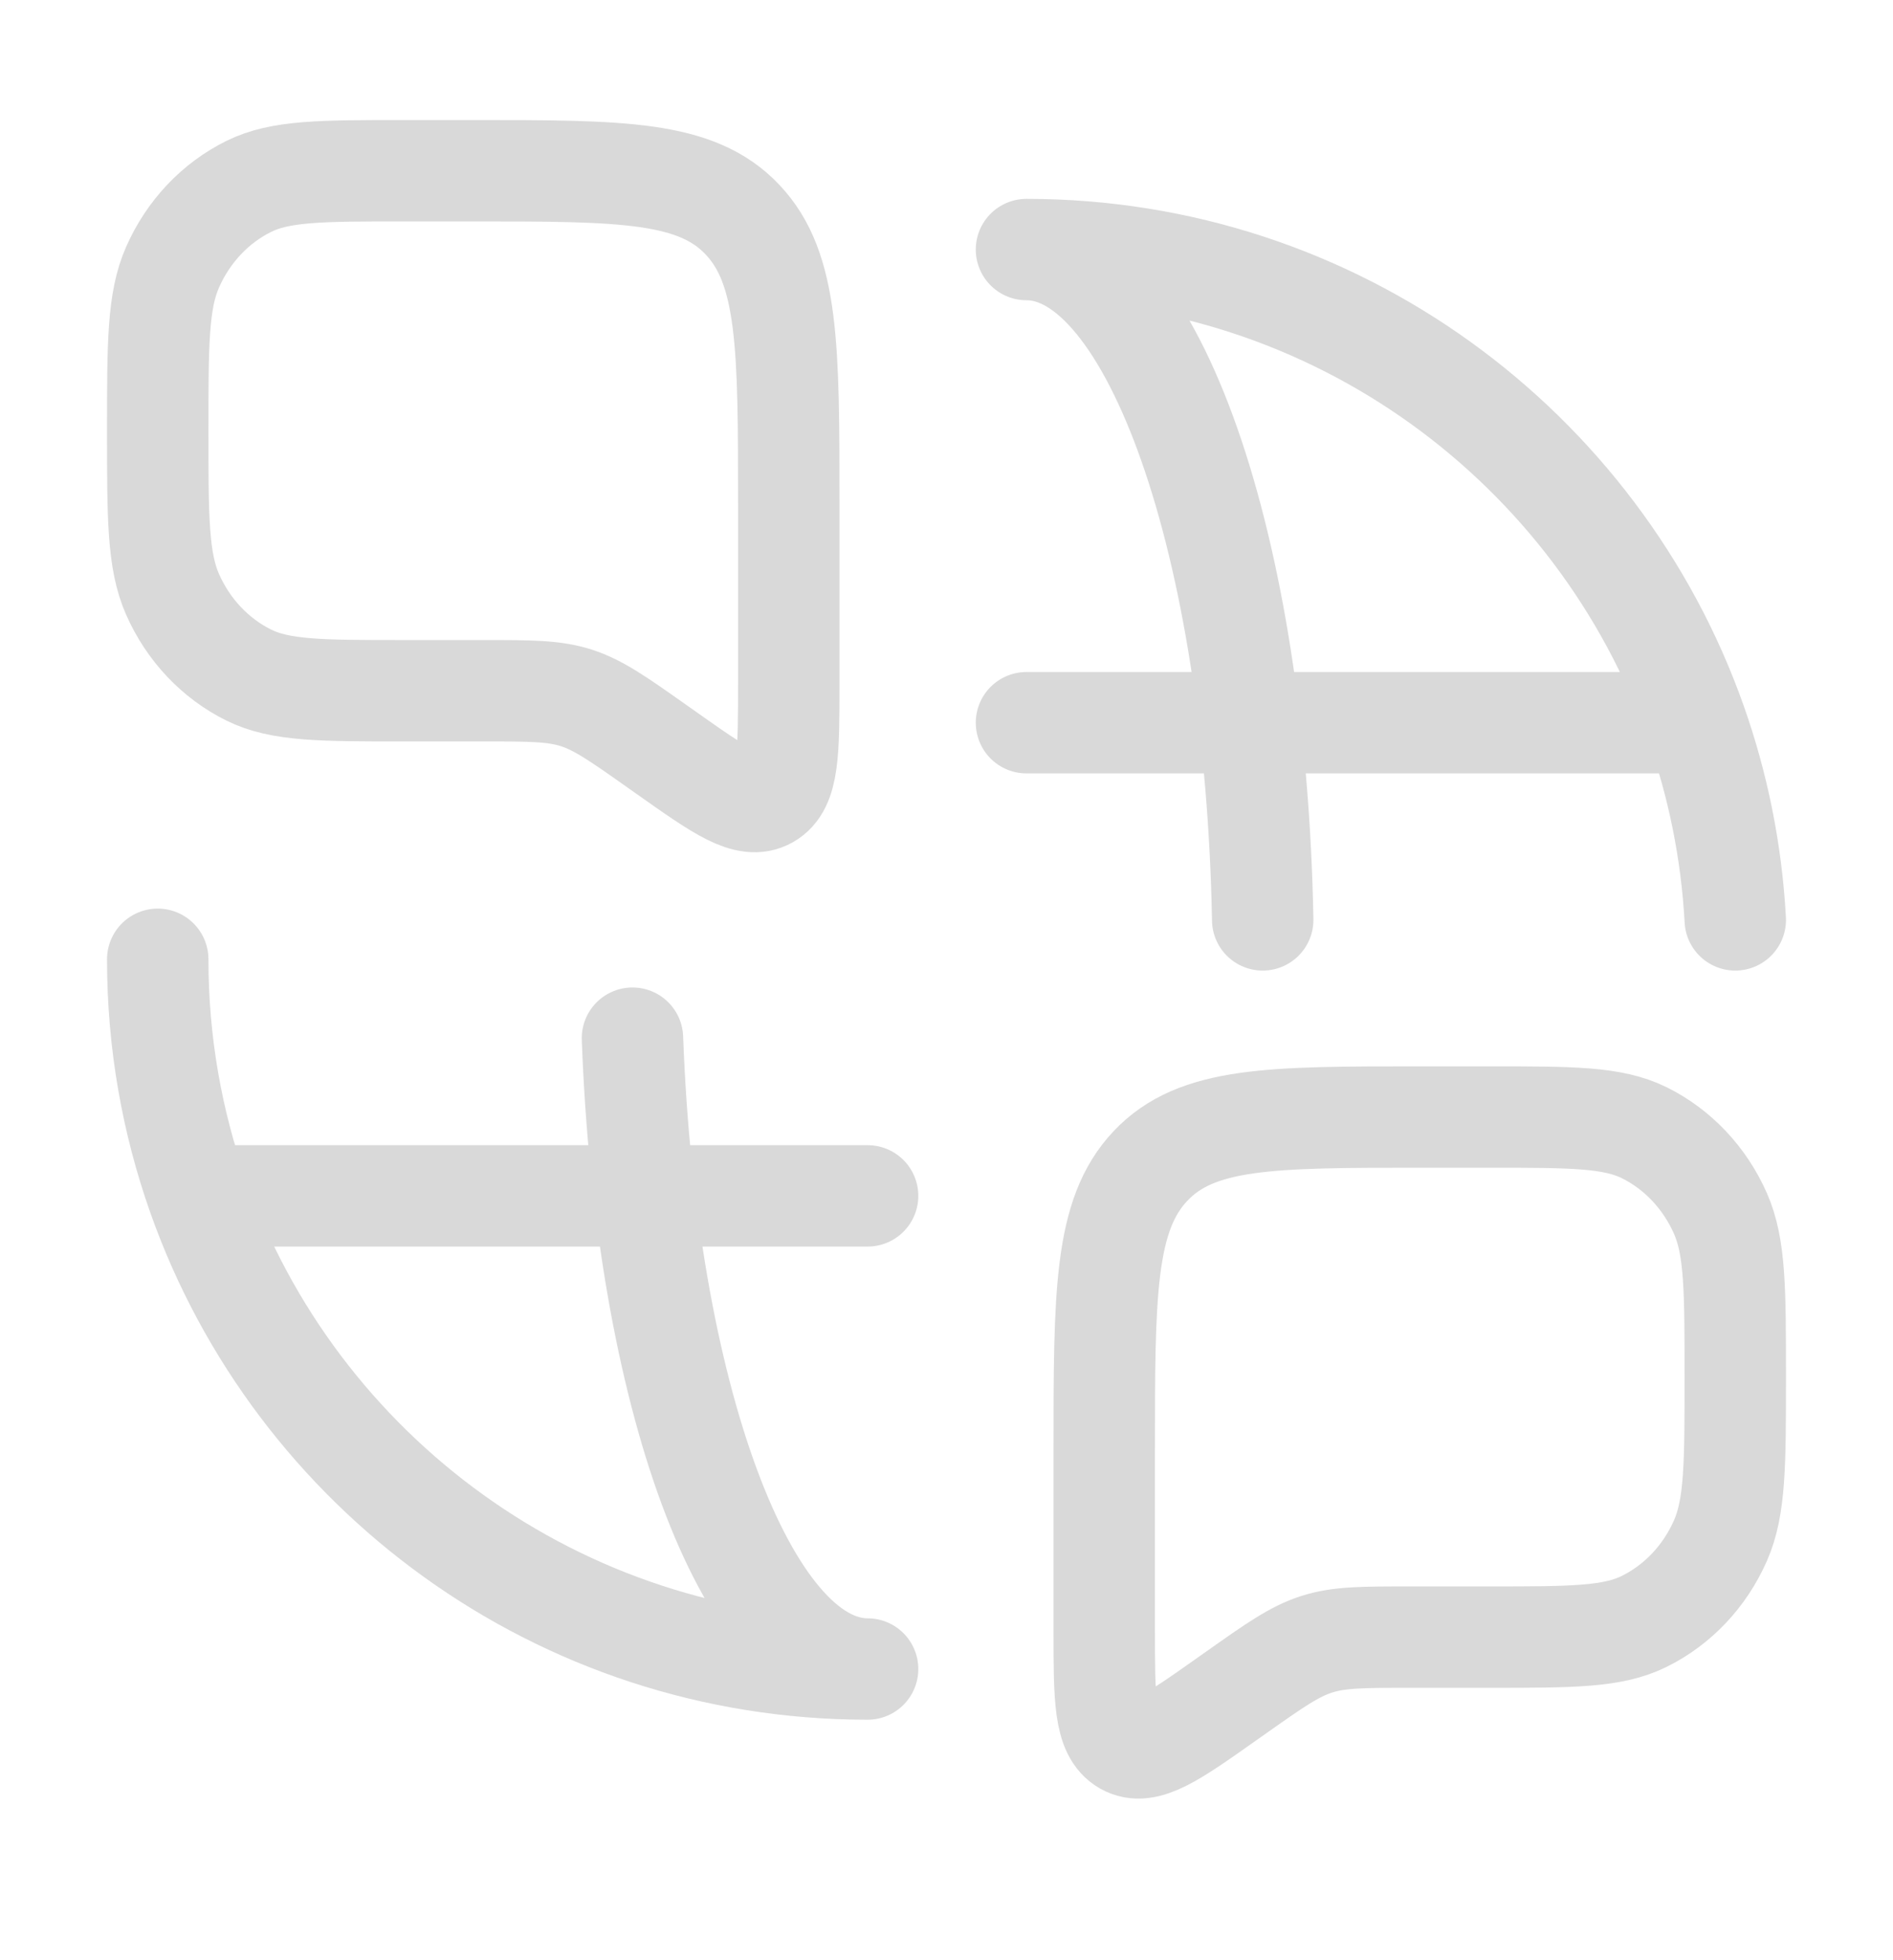
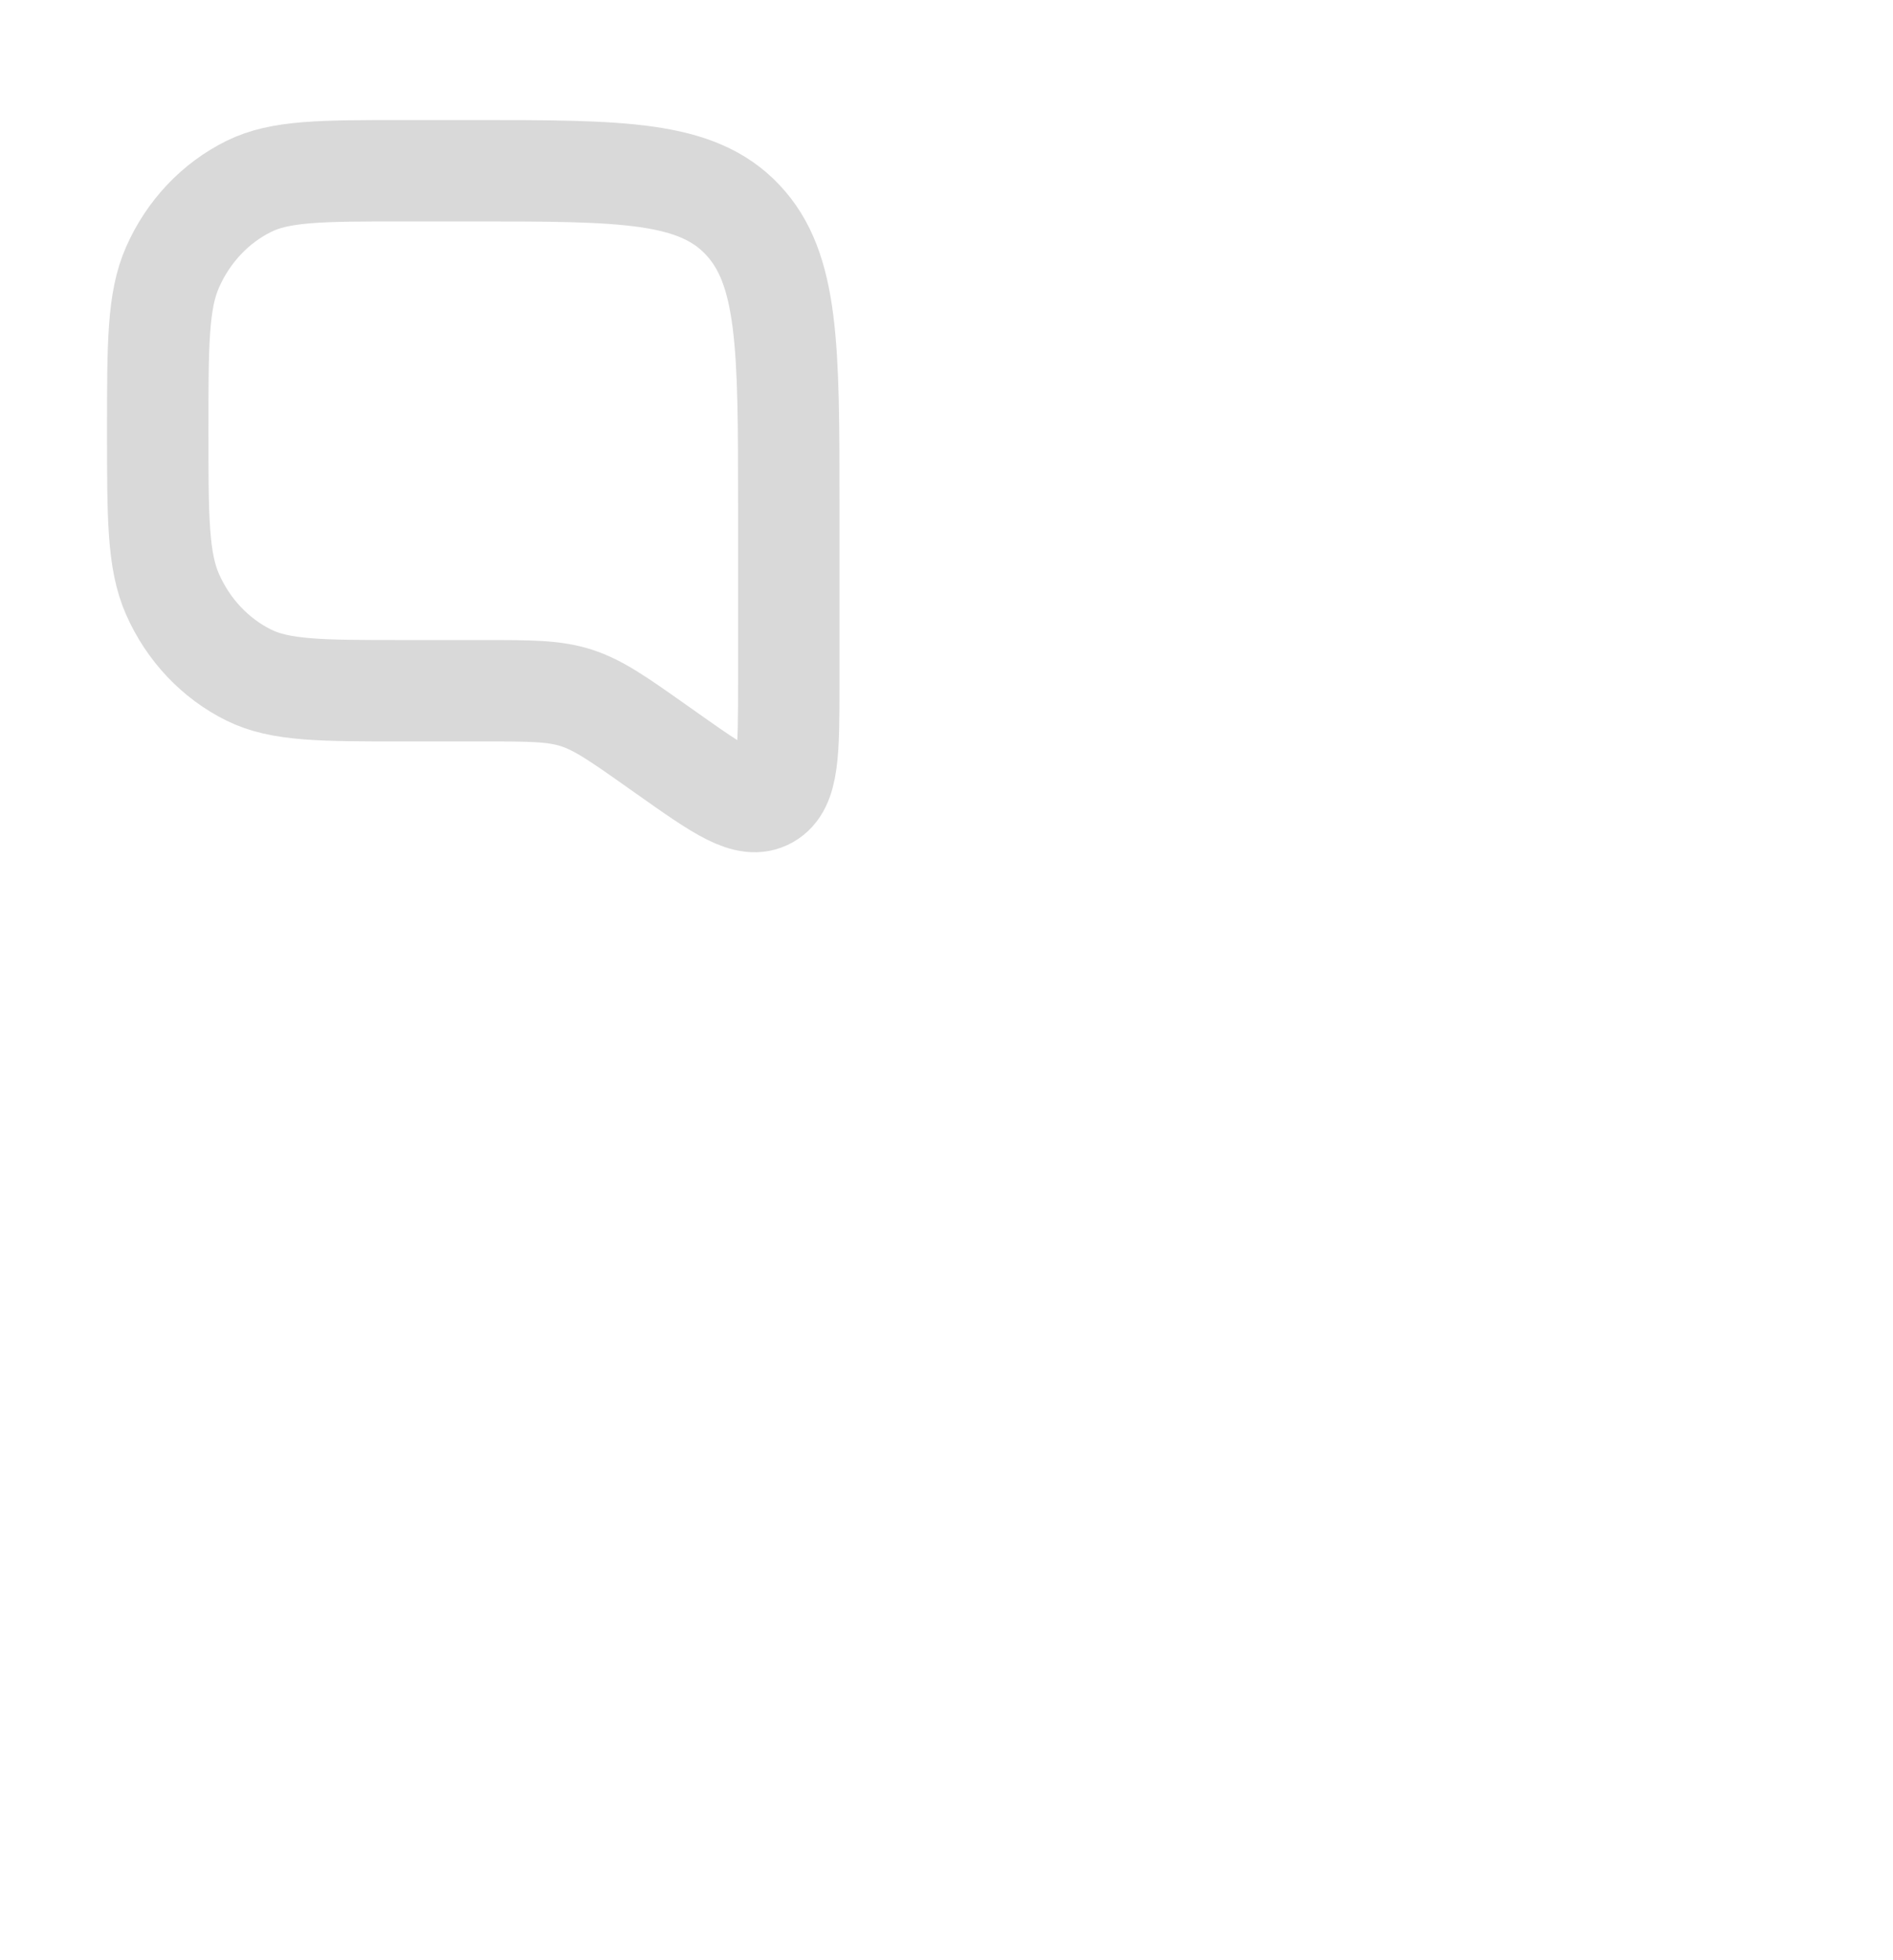
<svg xmlns="http://www.w3.org/2000/svg" width="28" height="29" viewBox="0 0 28 29" fill="none">
-   <path d="M2.333 14.192C2.333 15.42 2.544 16.598 2.931 17.692M2.931 17.692H12.833M2.931 17.692C4.372 21.771 8.262 24.692 12.833 24.692C11.032 24.692 9.548 20.609 9.355 15.359M15.183 10.692H25.085M25.085 10.692C23.644 6.614 19.754 3.692 15.183 3.692C17.05 3.692 18.576 8.081 18.677 13.609M25.085 10.692C25.41 11.613 25.611 12.591 25.667 13.609" stroke="#D9D9D9" stroke-width="1.5" stroke-linecap="round" stroke-linejoin="round" />
  <path d="M2.333 6.373C2.333 5.091 2.333 4.45 2.552 3.954C2.784 3.427 3.183 3.003 3.681 2.757C4.149 2.526 4.754 2.526 5.963 2.526H7C9.2 2.526 10.3 2.526 10.983 3.25C11.667 3.974 11.667 5.14 11.667 7.472V10.107C11.667 11.124 11.667 11.633 11.359 11.807C11.05 11.982 10.651 11.7 9.853 11.136L9.731 11.05C9.148 10.638 8.856 10.432 8.525 10.325C8.195 10.219 7.844 10.219 7.143 10.219H5.963C4.754 10.219 4.149 10.219 3.681 9.988C3.183 9.742 2.784 9.318 2.552 8.792C2.333 8.295 2.333 7.654 2.333 6.373Z" stroke="#D9D9D9" stroke-width="1.5" />
-   <path d="M25.667 20.372C25.667 19.091 25.667 18.45 25.448 17.953C25.216 17.427 24.817 17.003 24.319 16.757C23.851 16.526 23.246 16.526 22.037 16.526H21C18.8 16.526 17.7 16.526 17.017 17.25C16.333 17.974 16.333 19.14 16.333 21.472V24.107C16.333 25.124 16.333 25.633 16.642 25.808C16.95 25.982 17.349 25.7 18.147 25.136L18.269 25.05C18.852 24.638 19.144 24.432 19.475 24.326C19.805 24.22 20.156 24.22 20.858 24.22H22.037C23.246 24.22 23.851 24.22 24.319 23.988C24.817 23.742 25.216 23.319 25.448 22.792C25.667 22.295 25.667 21.654 25.667 20.372Z" stroke="#D9D9D9" stroke-width="1.5" />
</svg>